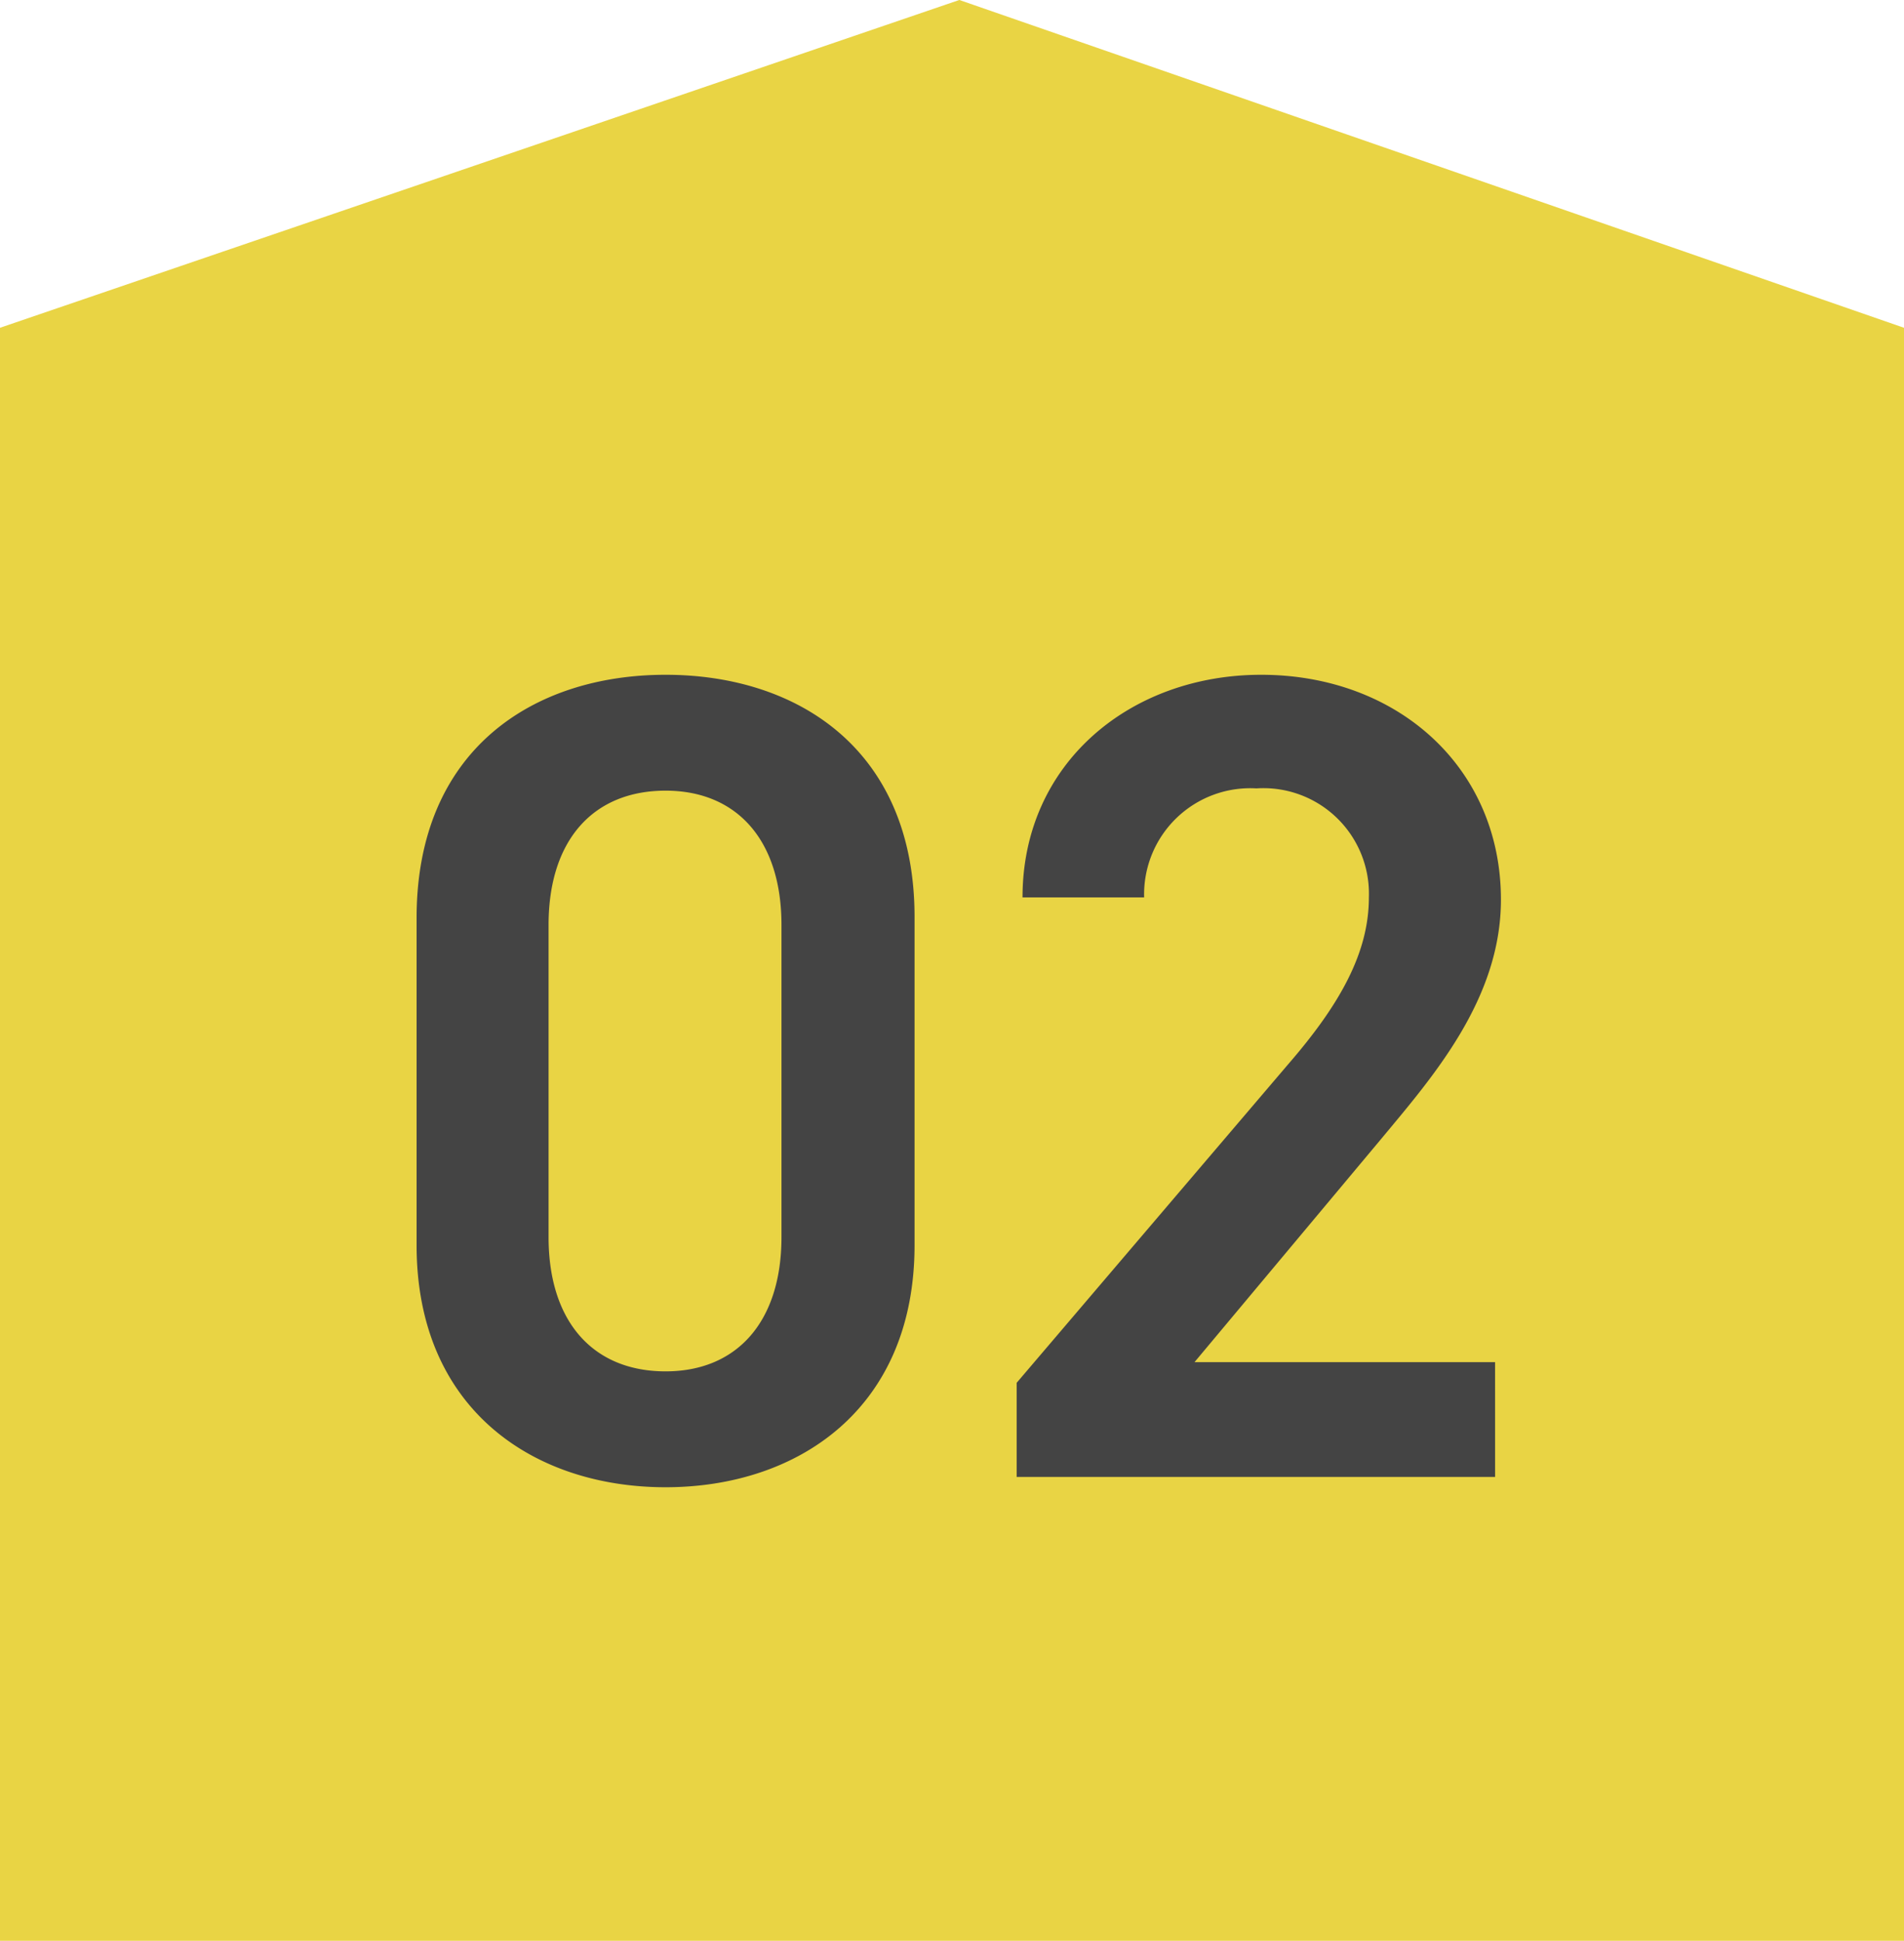
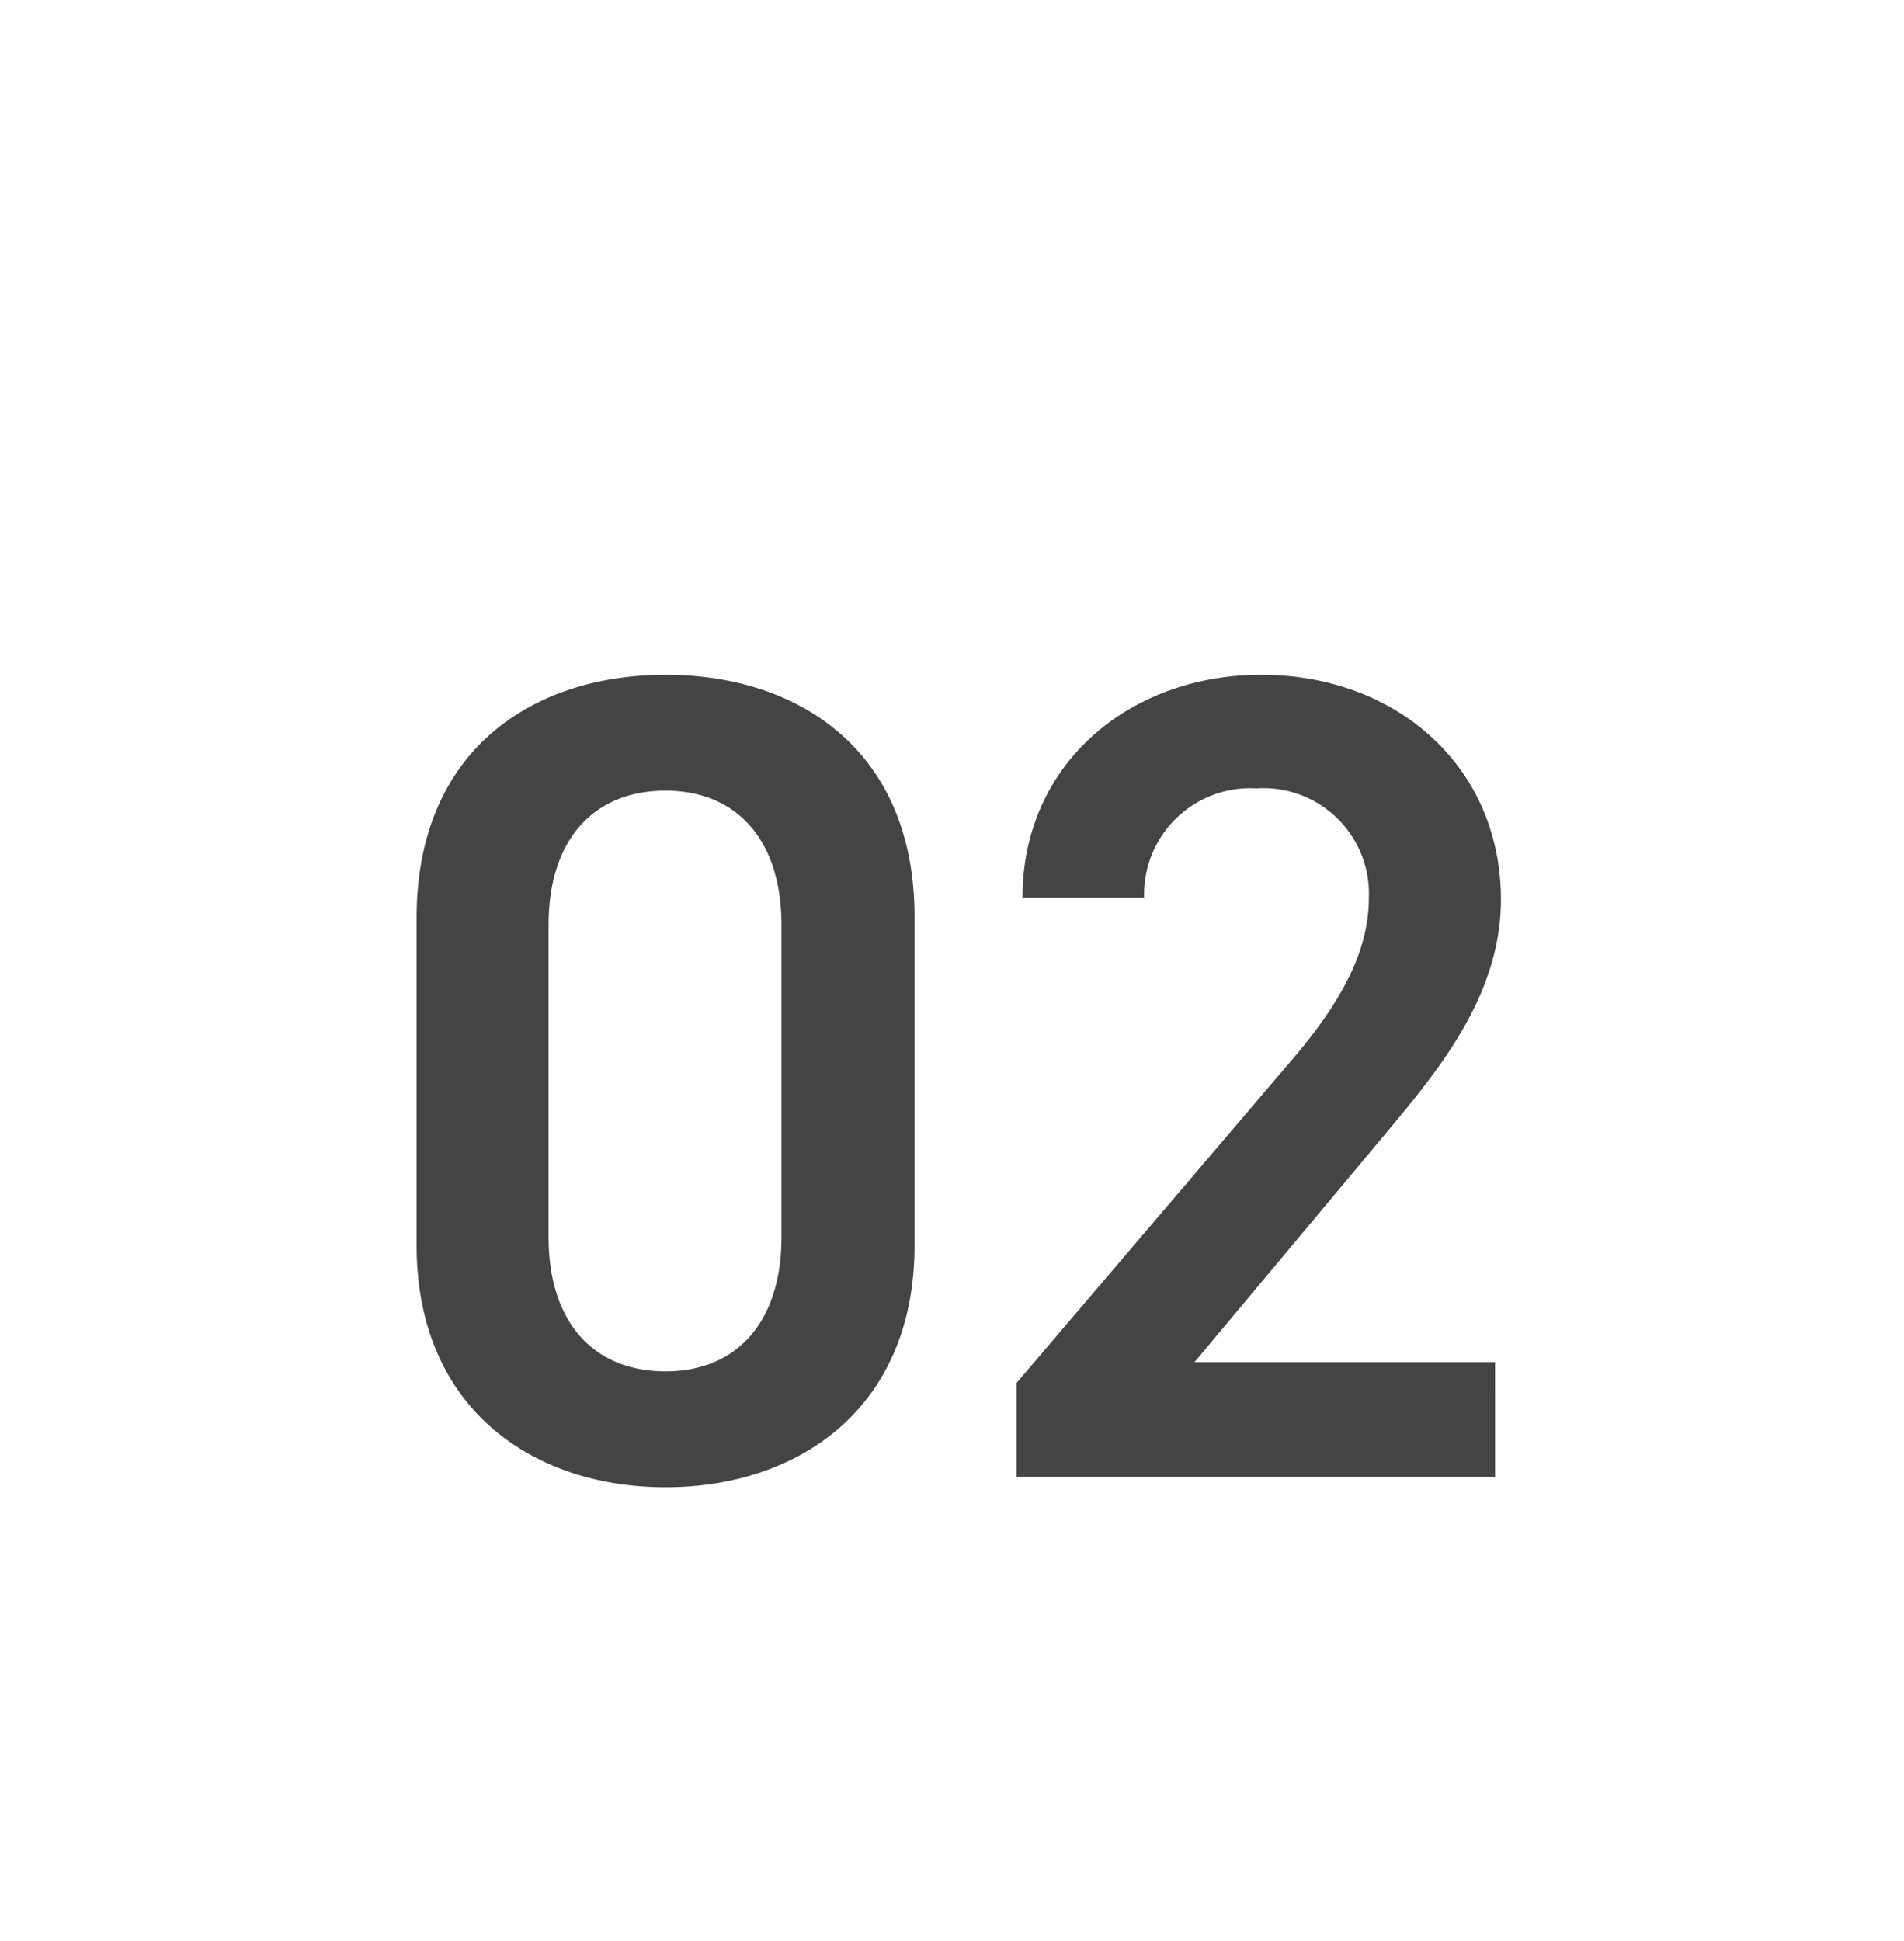
<svg xmlns="http://www.w3.org/2000/svg" width="78" height="79.49" viewBox="0 0 78 79.49">
  <g id="tochi02" transform="translate(-523 -1634.51)">
-     <path id="パス_16961" data-name="パス 16961" d="M0-2.426,39.3-15.852,78-2.426V63.639H0Z" transform="translate(523 1650.361)" fill="#e9d444" />
    <path id="ヘッダーメニュー" d="M22.466-9.494V-22.936c0-6.862-4.794-9.917-10.2-9.917s-10.2,3.055-10.2,9.964V-9.494c0,6.721,4.794,9.917,10.2,9.917S22.466-2.773,22.466-9.494ZM17.014-22.607V-9.823c0,3.478-1.833,5.5-4.747,5.5-2.961,0-4.794-2.021-4.794-5.5V-22.607c0-3.478,1.833-5.5,4.794-5.5C15.181-28.106,17.014-26.085,17.014-22.607ZM46.248-4.7H33.934L41.6-13.865c2.068-2.491,4.888-5.687,4.888-9.776,0-5.452-4.277-9.212-9.823-9.212-5.358,0-9.776,3.619-9.776,9.118h4.982A4.349,4.349,0,0,1,36.472-28.2a4.323,4.323,0,0,1,4.606,4.465c0,2.256-1.175,4.371-3.29,6.815L26.649-3.854V0h19.6Z" transform="translate(538 1695)" fill="#444" />
  </g>
</svg>